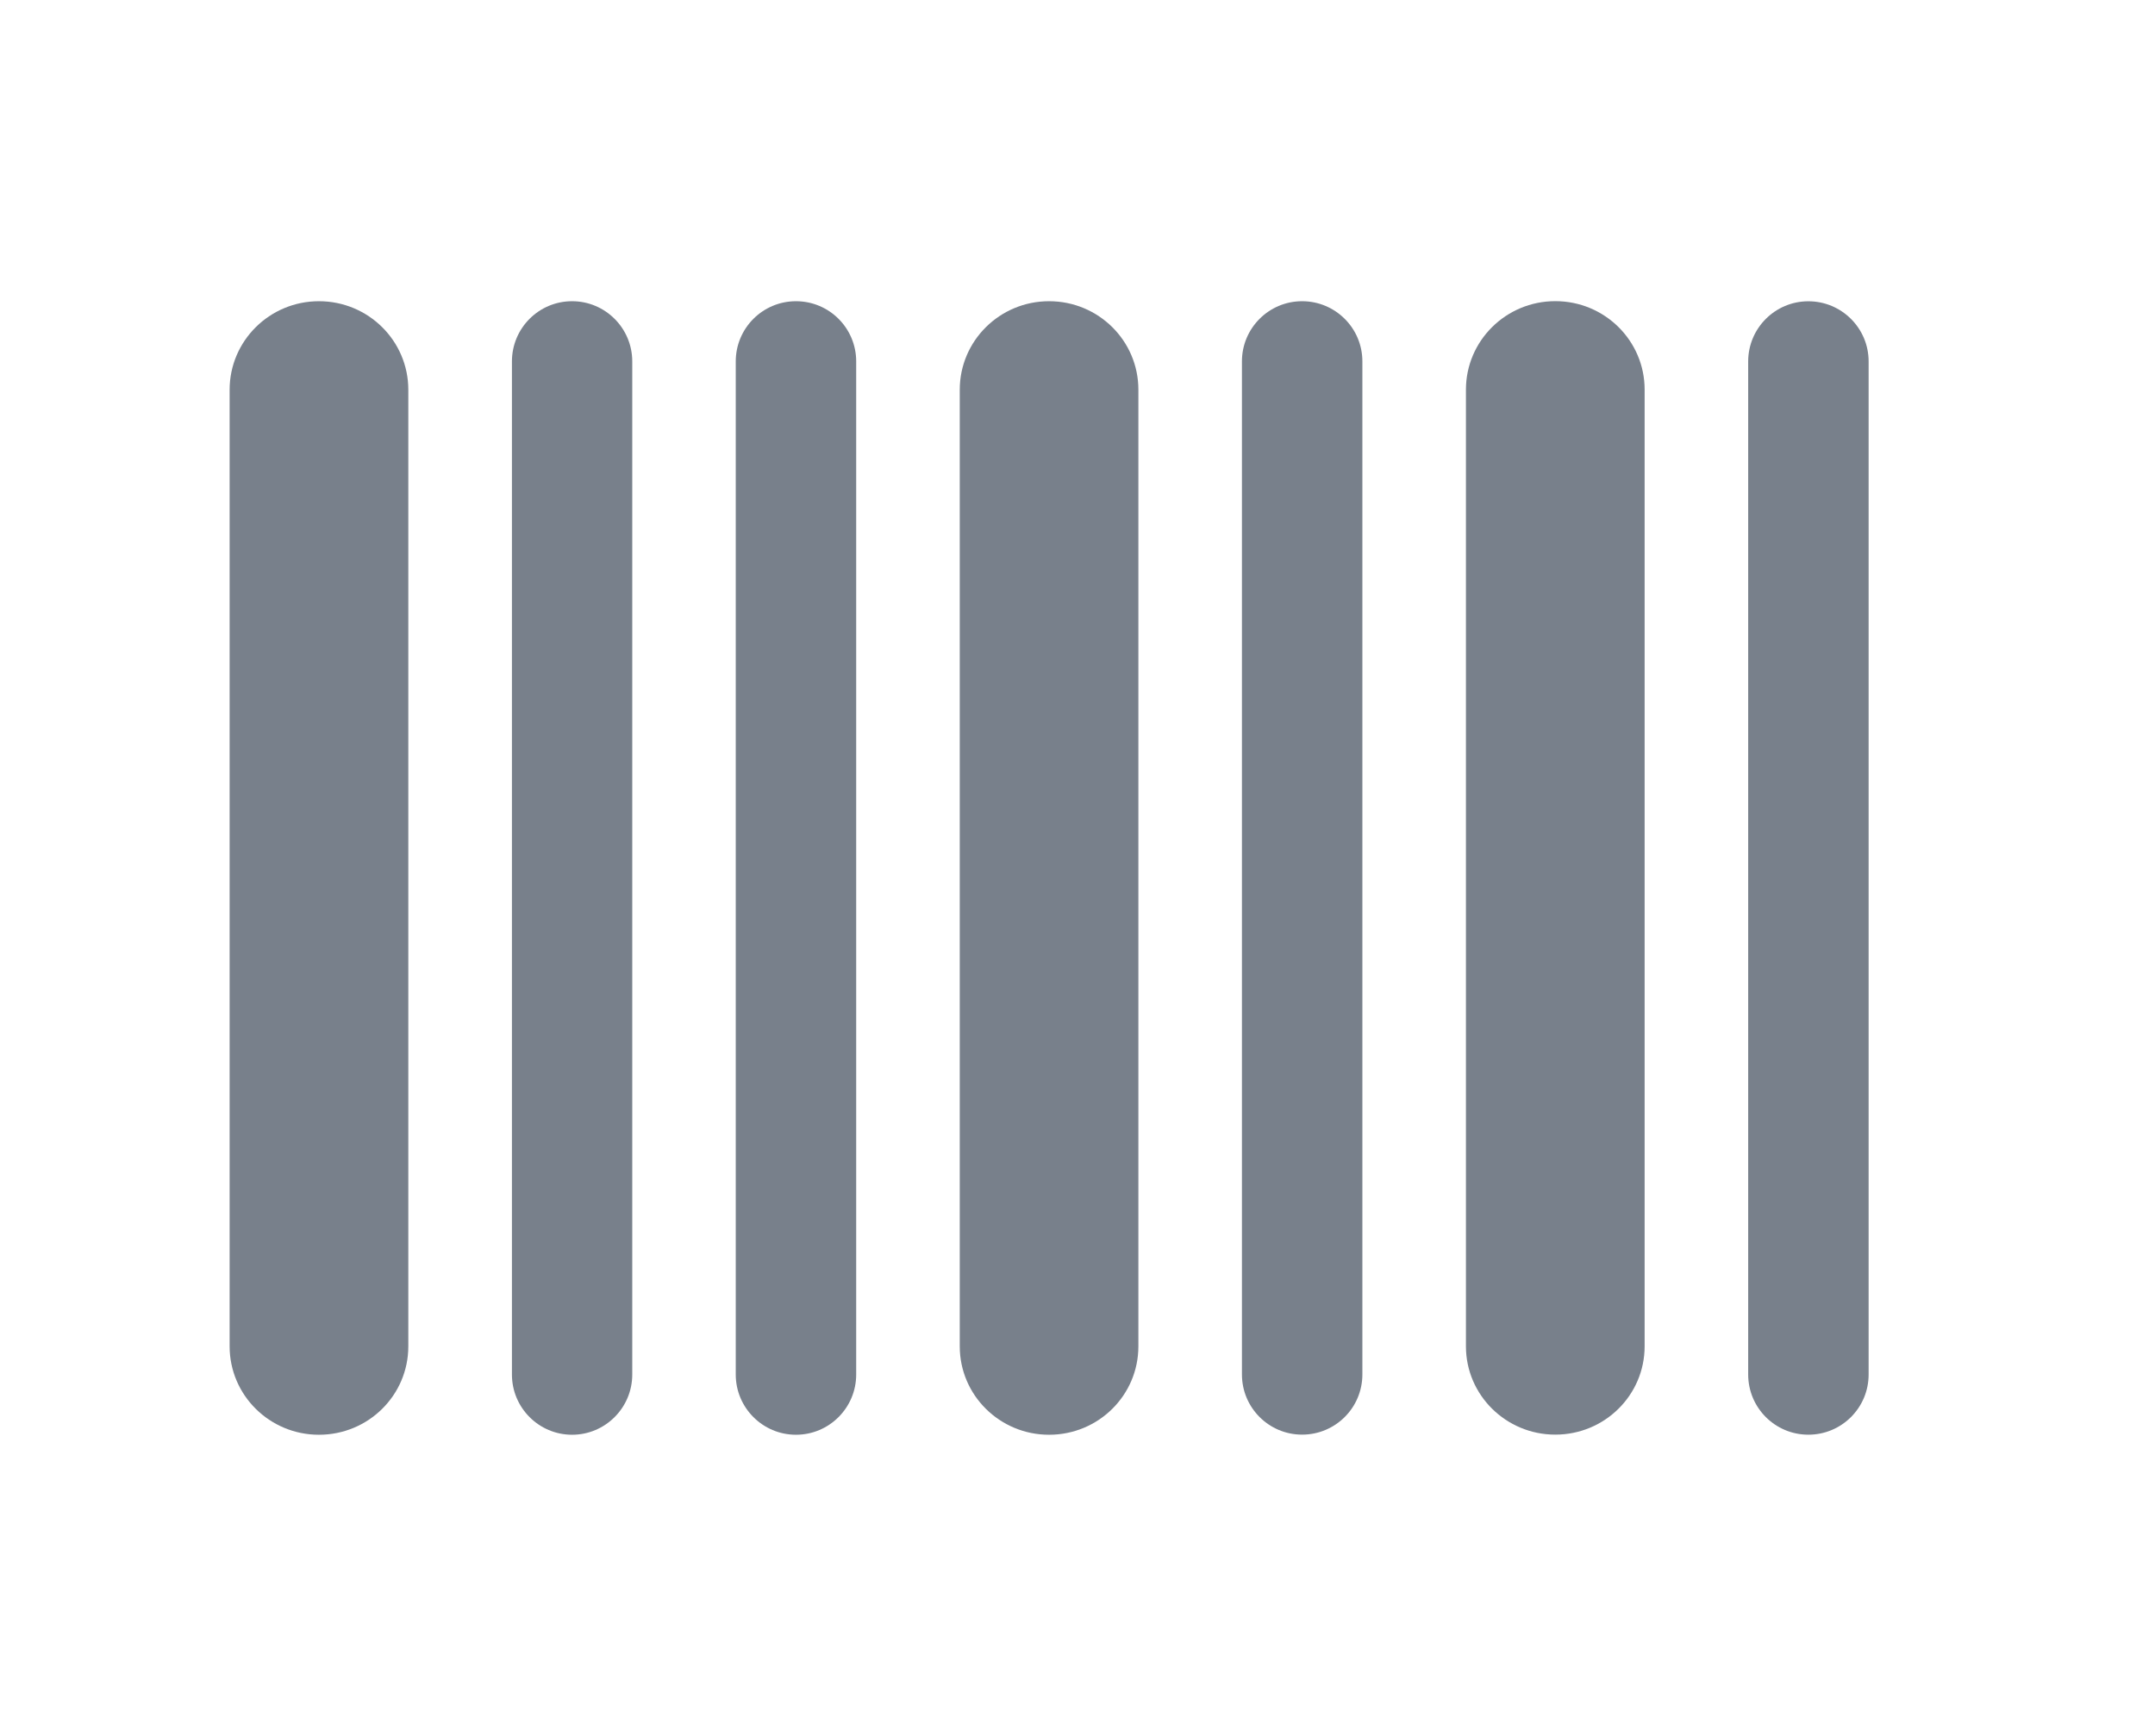
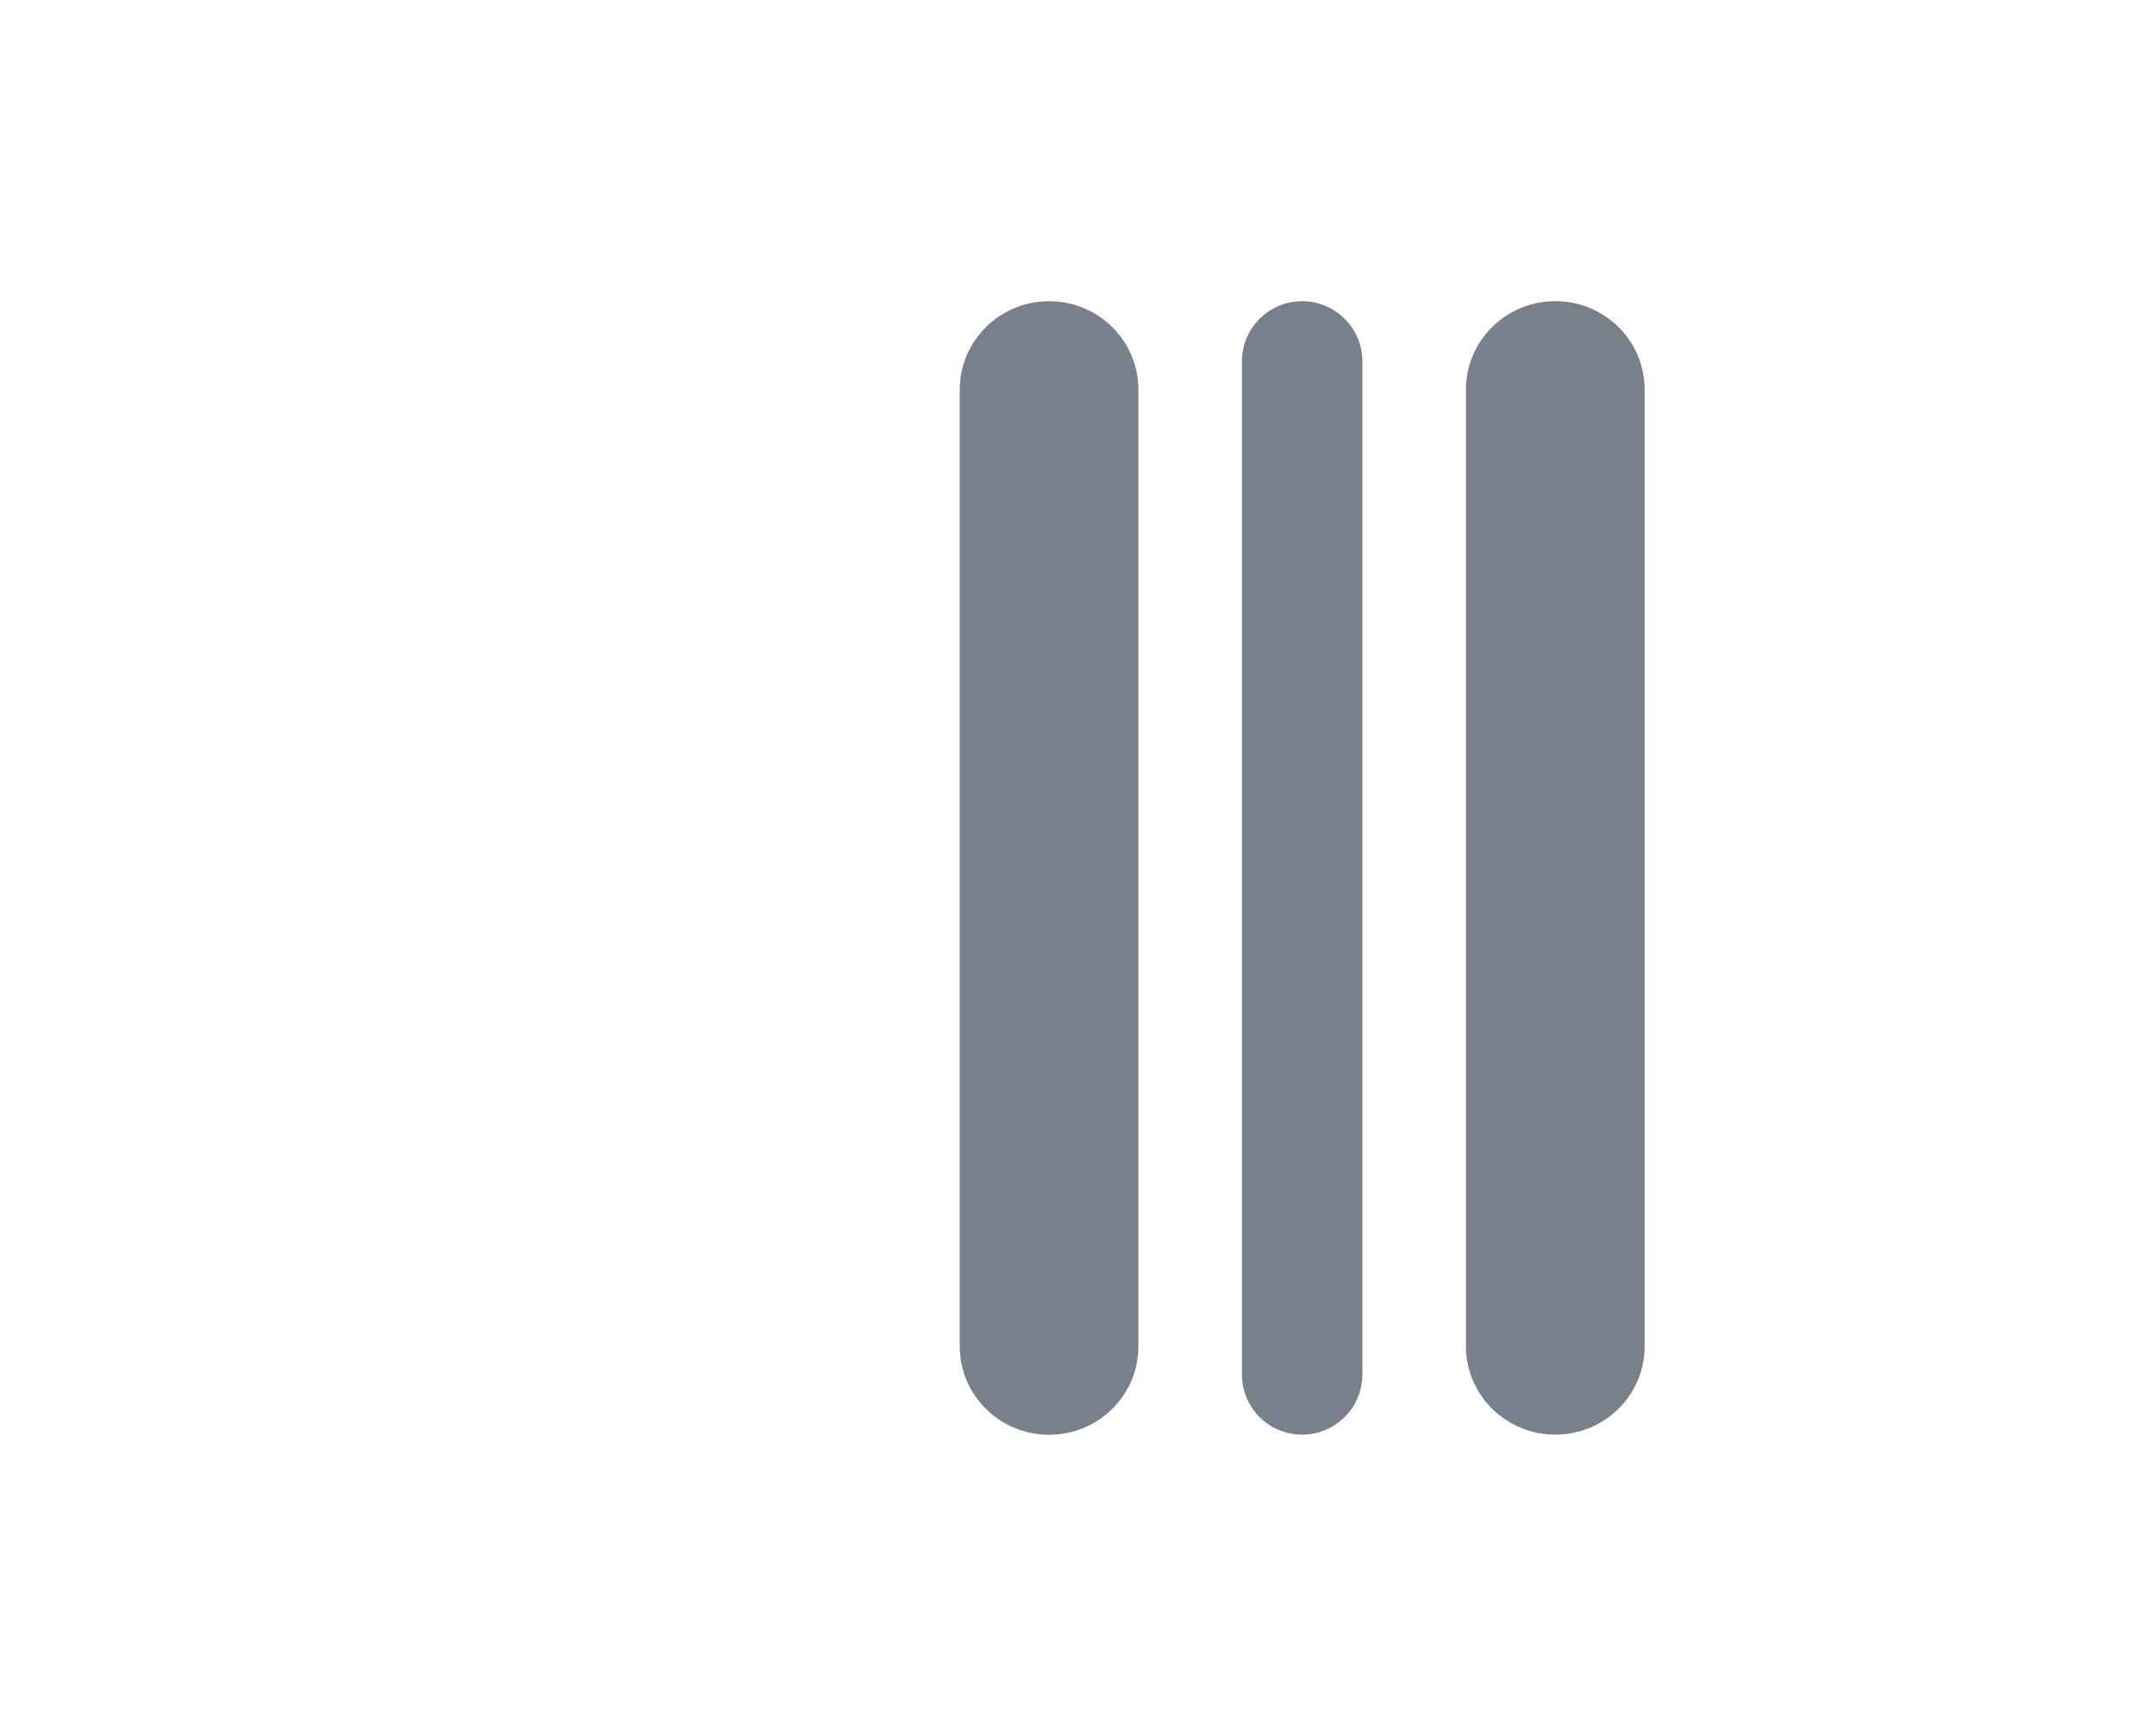
<svg xmlns="http://www.w3.org/2000/svg" version="1.1" id="Layer_1" x="0px" y="0px" width="36px" height="29px" viewBox="0 0 36 29" enable-background="new 0 0 36 29" xml:space="preserve">
  <g>
    <g>
      <path fill="#78808B" d="M21.752,5.032c-0.554,0-1.005,0.45-1.005,1.005v16.924c0,0.557,0.451,1.006,1.005,1.006    c0.556,0,1.007-0.449,1.007-1.006V6.037C22.759,5.482,22.308,5.032,21.752,5.032z" />
    </g>
  </g>
  <g>
    <g>
-       <path fill="#78808B" d="M30.209,5.033c-0.554,0-1.005,0.45-1.005,1.005v16.924c0,0.557,0.451,1.006,1.005,1.006    c0.556,0,1.007-0.449,1.007-1.006V6.038C31.216,5.483,30.765,5.033,30.209,5.033z" />
-     </g>
+       </g>
  </g>
  <g>
    <g>
-       <path fill="#78808B" d="M13.297,5.032c-0.555,0-1.006,0.45-1.006,1.006v16.925c0,0.555,0.451,1.006,1.006,1.006    s1.006-0.451,1.006-1.006V6.038C14.303,5.482,13.853,5.032,13.297,5.032z" />
-     </g>
+       </g>
  </g>
  <g>
    <g>
-       <path fill="#78808B" d="M9.557,5.032c-0.555,0-1.005,0.45-1.005,1.006v16.925c0,0.555,0.451,1.006,1.005,1.006    s1.005-0.451,1.005-1.006V6.038C10.562,5.482,10.111,5.032,9.557,5.032z" />
-     </g>
+       </g>
  </g>
  <g>
    <g>
-       <path fill="#78808B" d="M5.328,5.032c-0.823,0-1.492,0.662-1.492,1.479v15.981c0,0.816,0.668,1.477,1.492,1.477    c0.825,0,1.493-0.66,1.493-1.477V6.511C6.821,5.694,6.153,5.032,5.328,5.032z" />
-     </g>
+       </g>
  </g>
  <g>
    <g>
      <path fill="#78808B" d="M17.525,5.032c-0.824,0-1.492,0.662-1.492,1.479v15.981c0,0.816,0.668,1.477,1.492,1.477    c0.825,0,1.492-0.66,1.492-1.477V6.511C19.018,5.694,18.351,5.032,17.525,5.032z" />
    </g>
  </g>
  <g>
    <g>
      <path fill="#78808B" d="M25.982,5.031c-0.824,0-1.493,0.662-1.493,1.479v15.982c0,0.814,0.669,1.475,1.493,1.475    s1.492-0.66,1.492-1.475V6.51C27.475,5.693,26.807,5.031,25.982,5.031z" />
    </g>
  </g>
</svg>